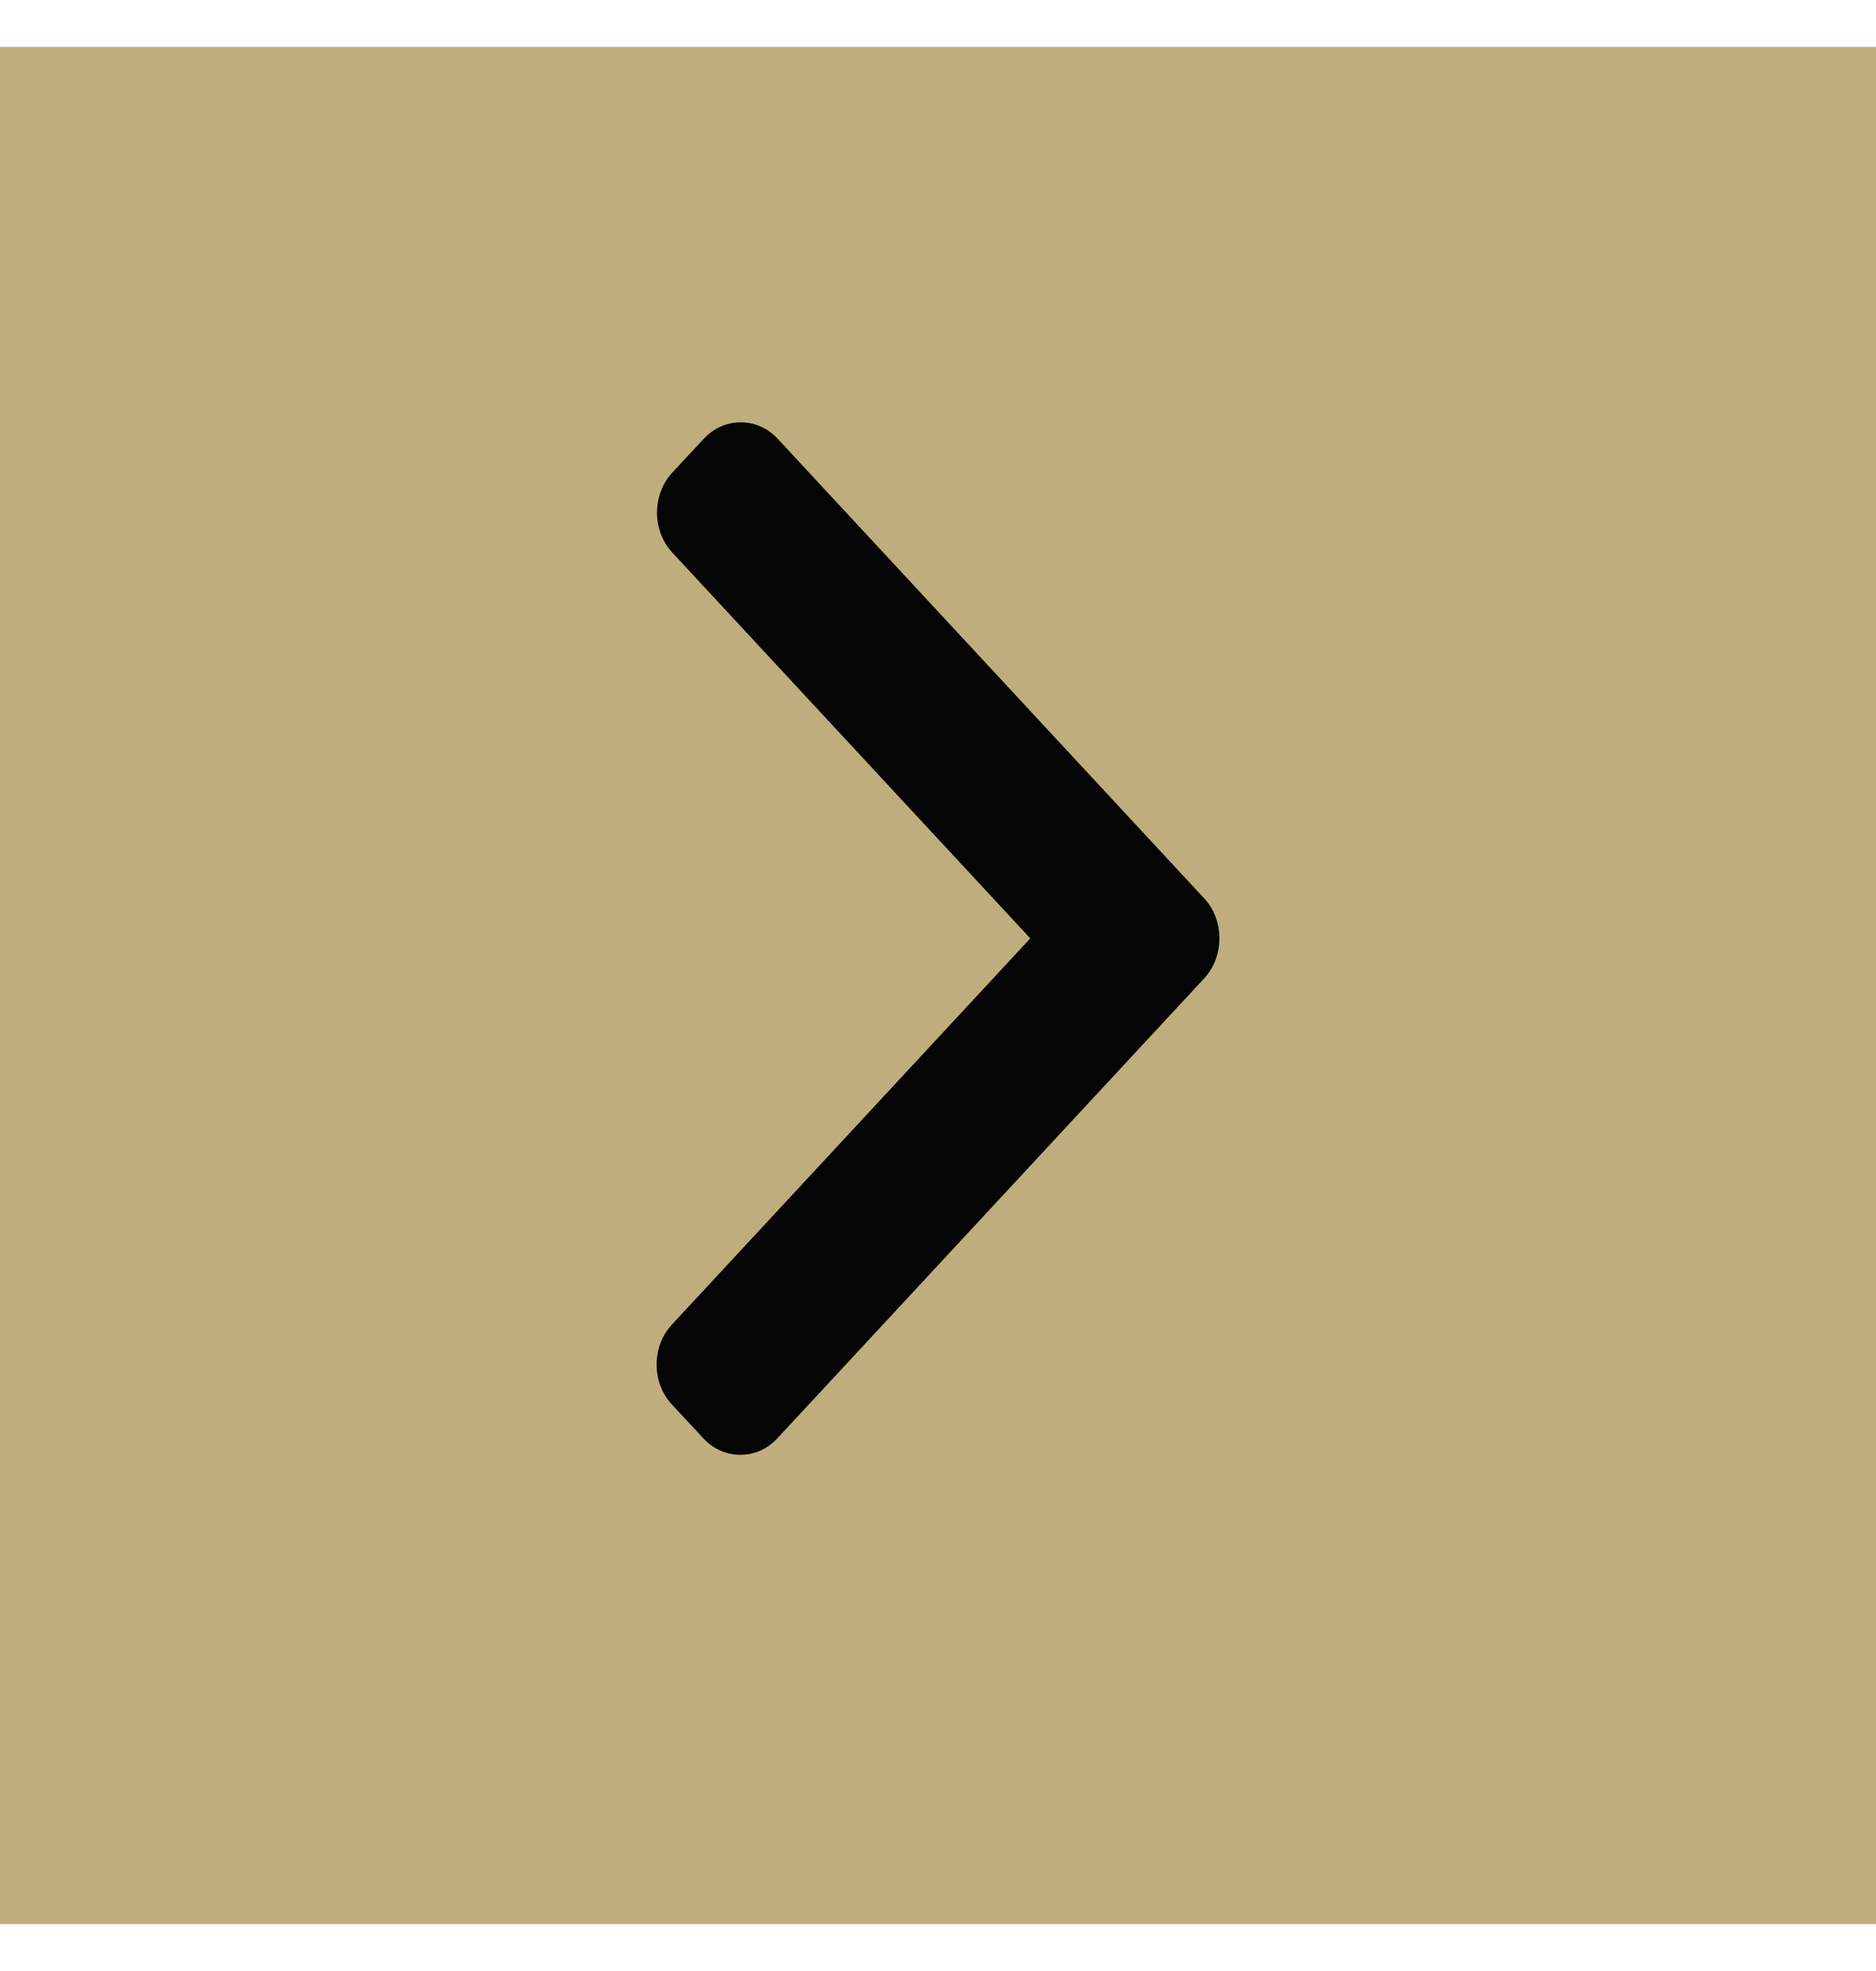
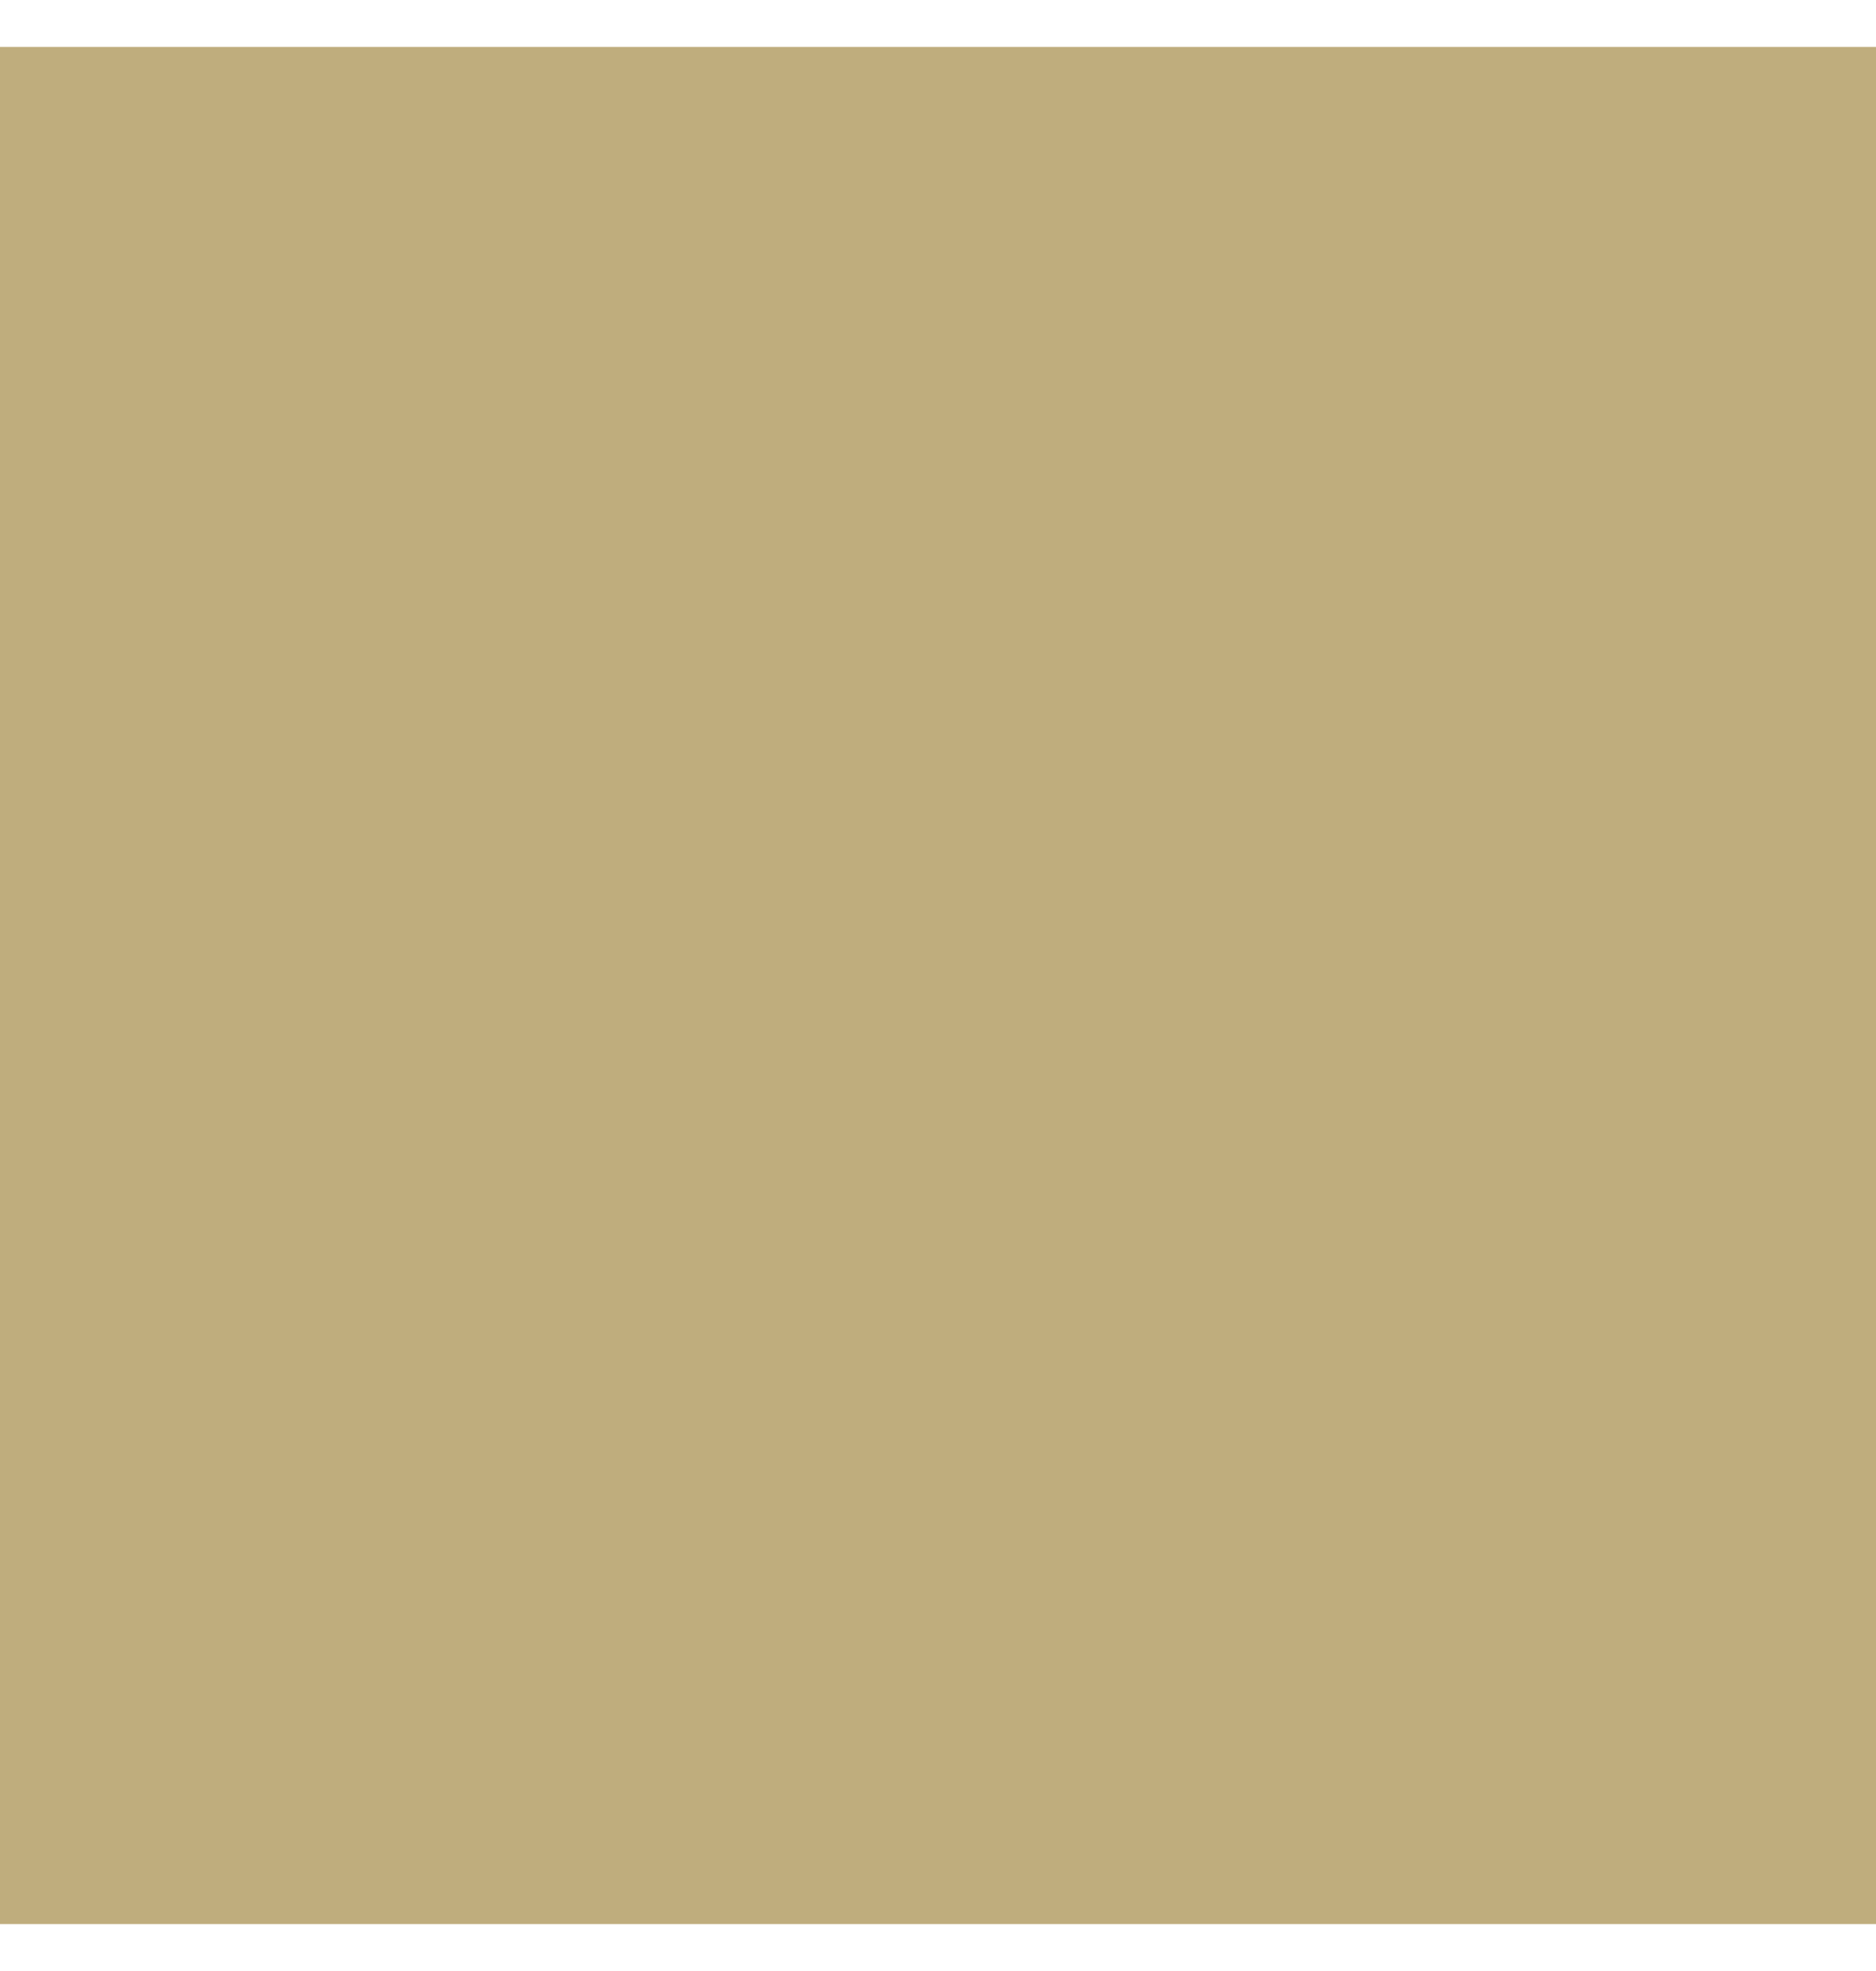
<svg xmlns="http://www.w3.org/2000/svg" width="20" height="21" viewBox="0 0 20 21" fill="none">
  <rect y="0.5" width="20" height="20" fill="#BFAD7D" />
-   <path d="M12.837 9.571L8.292 4.676C8.187 4.562 8.047 4.5 7.897 4.5C7.748 4.5 7.607 4.562 7.502 4.676L7.167 5.036C6.95 5.271 6.95 5.653 7.167 5.887L10.984 9.998L7.163 14.113C7.058 14.226 7 14.377 7 14.538C7 14.7 7.058 14.851 7.163 14.964L7.498 15.324C7.603 15.438 7.743 15.5 7.893 15.5C8.043 15.5 8.183 15.438 8.288 15.324L12.837 10.425C12.943 10.311 13 10.159 13 9.998C13 9.836 12.943 9.684 12.837 9.571Z" fill="#050505" />
</svg>